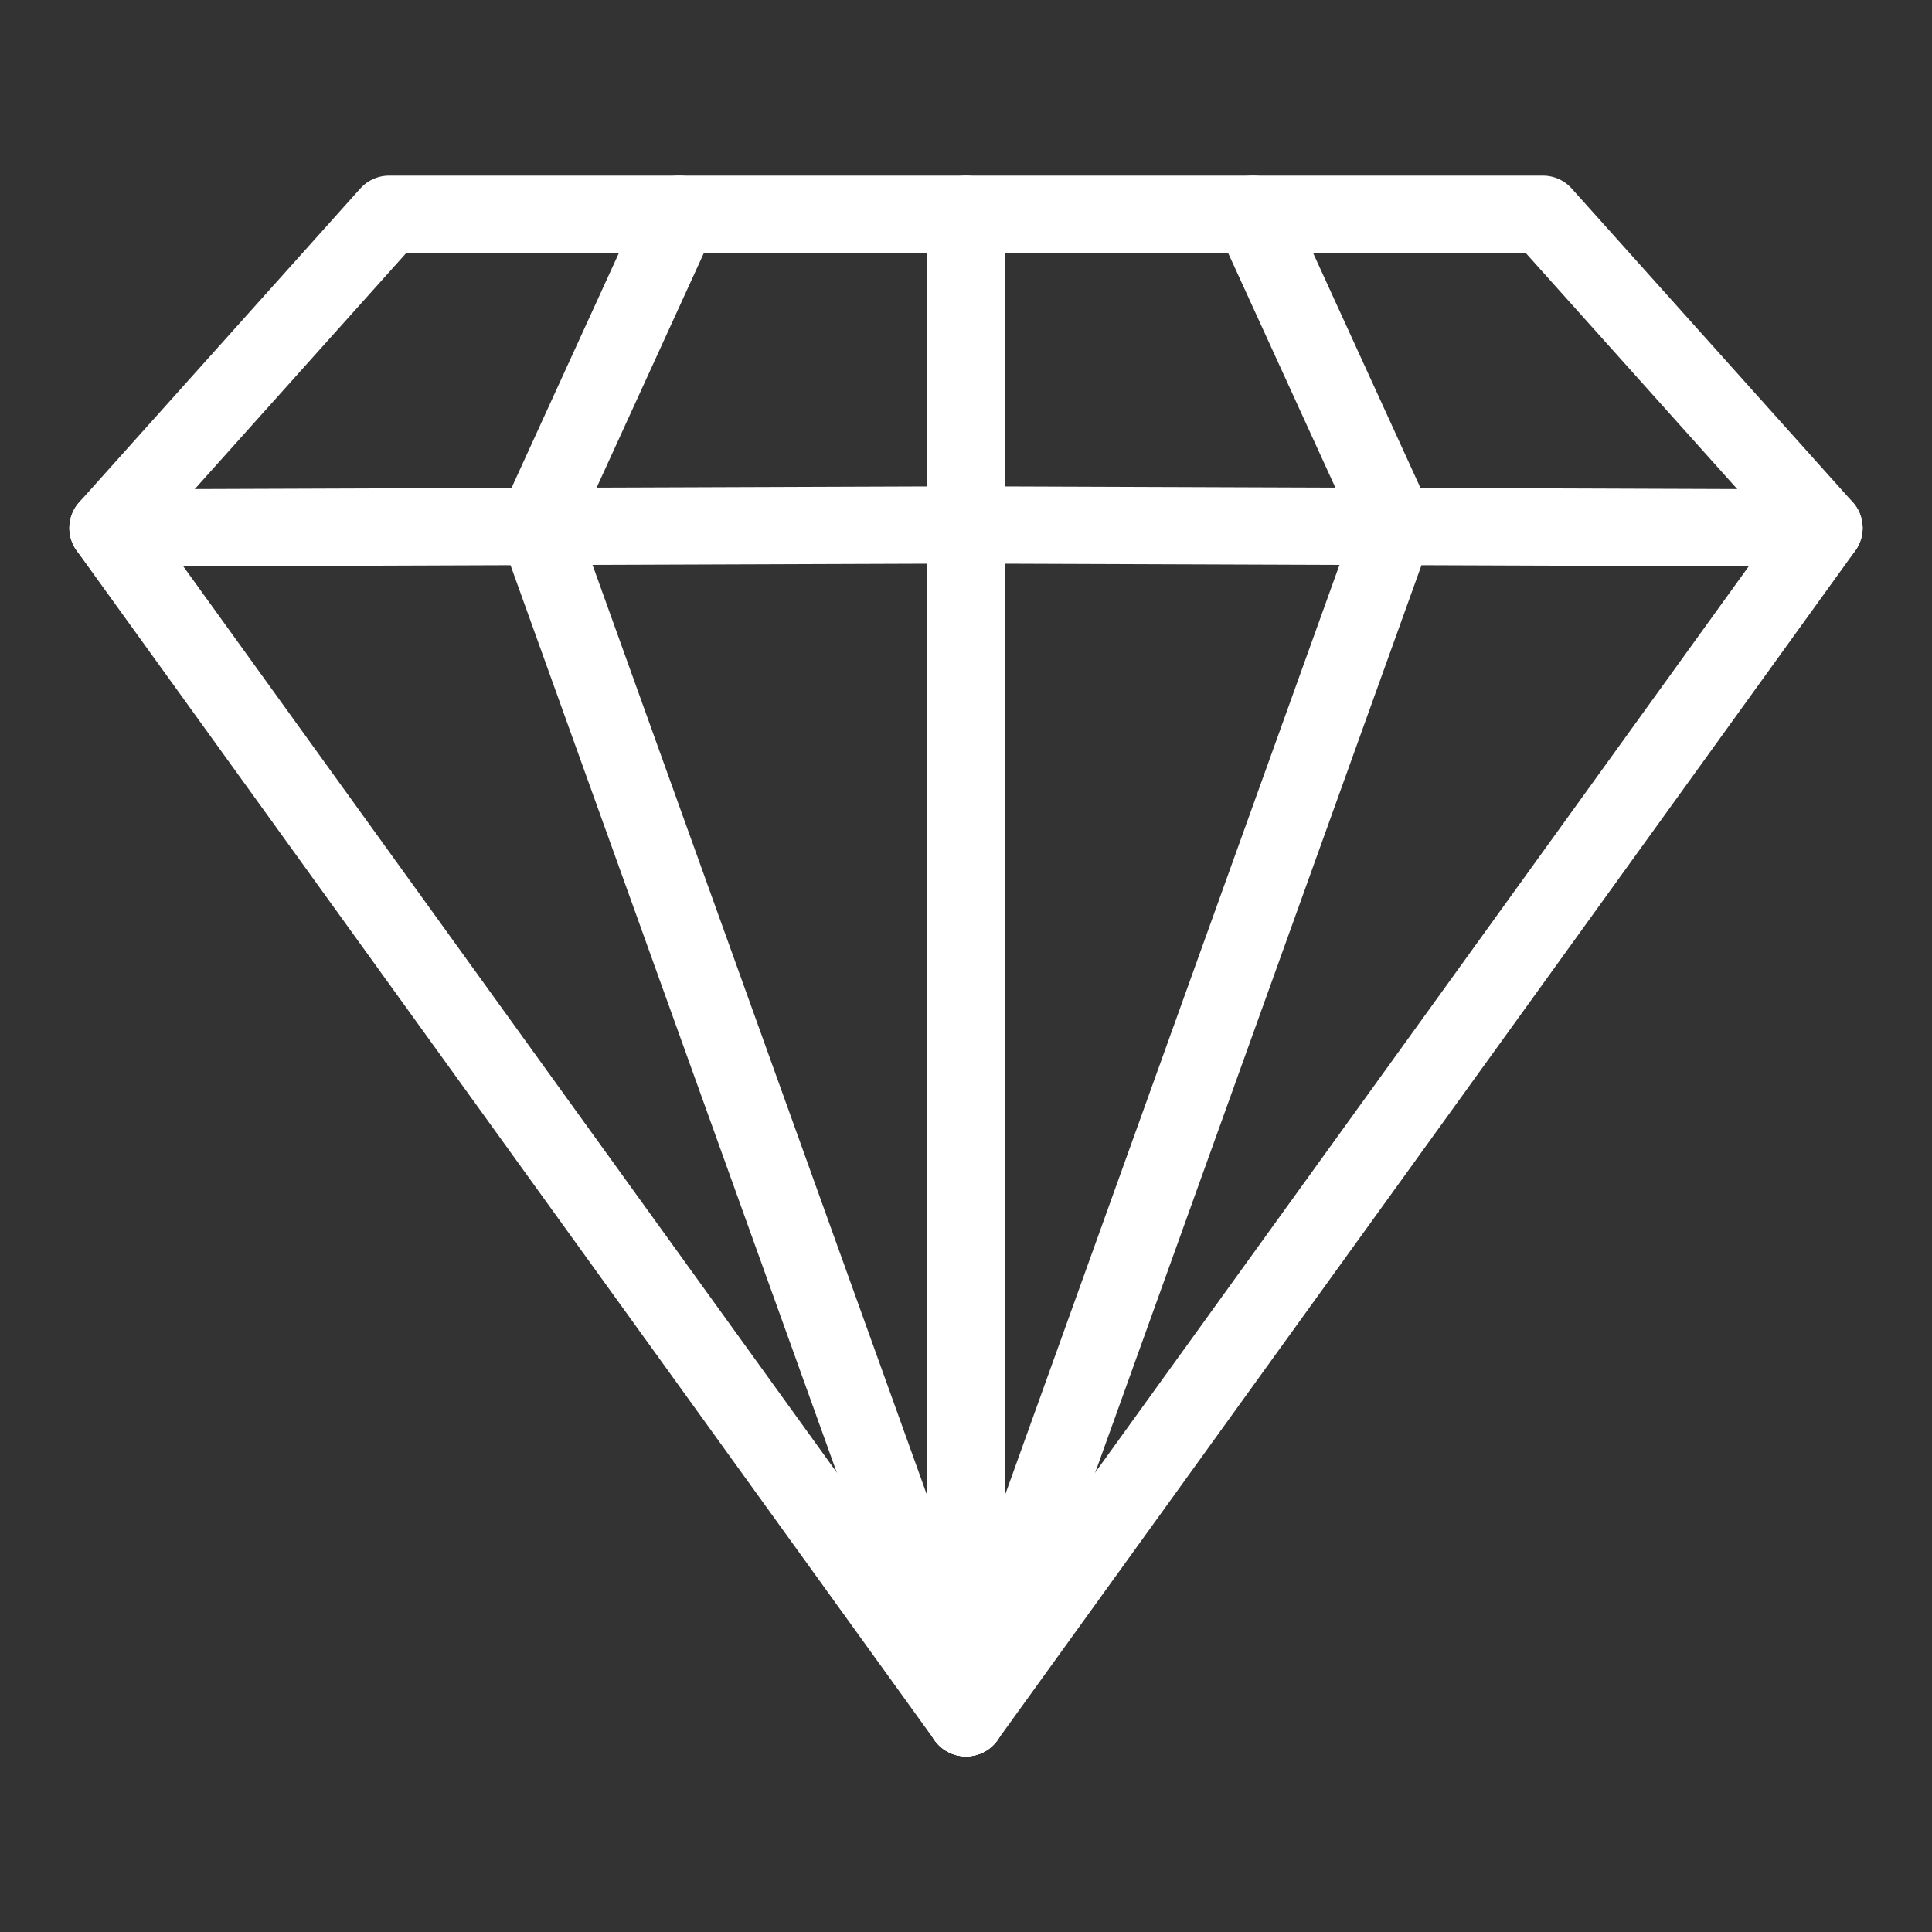
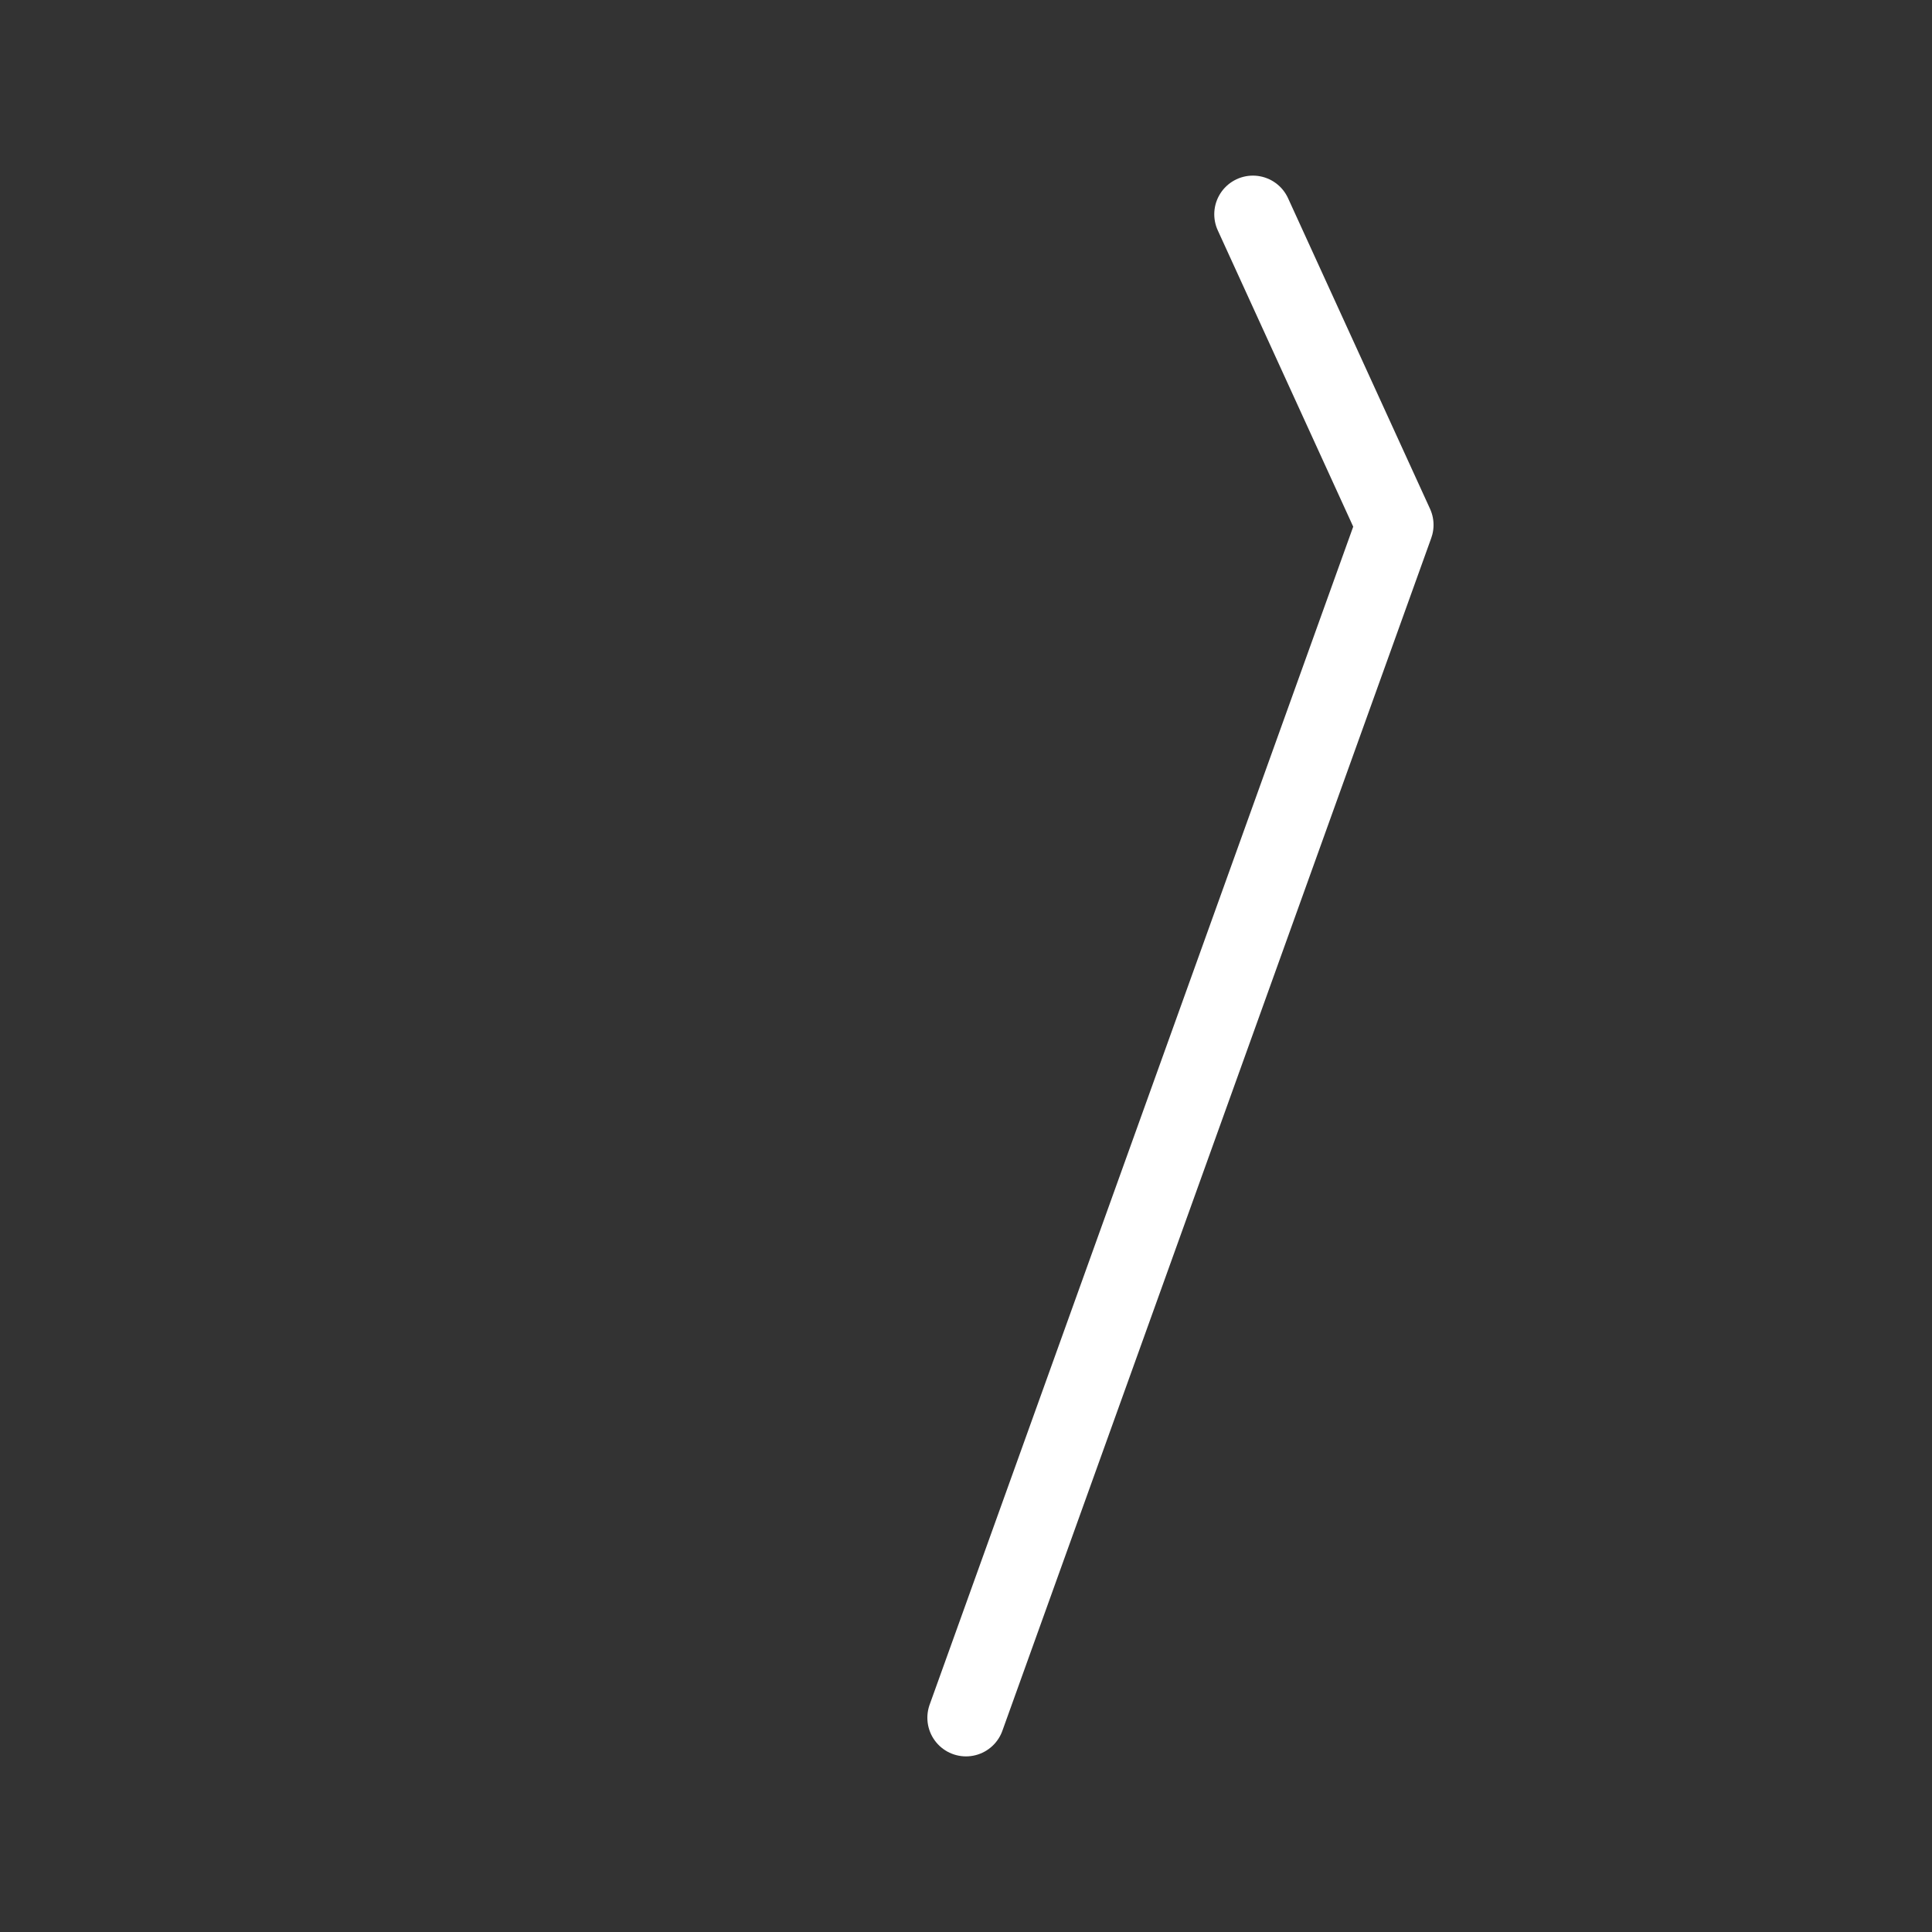
<svg xmlns="http://www.w3.org/2000/svg" version="1.1" id="Layer_2_00000027585584541020718690000002538175889795782292_" x="0px" y="0px" viewBox="0 0 1000 1000" style="enable-background:new 0 0 1000 1000;" xml:space="preserve">
  <rect x="0" y="0" width="1000" height="1000" fill="#333333" stroke="none" />
  <style type="text/css">
	.st0{fill:none;stroke:#FFFFFF;stroke-width:40;stroke-linecap:round;stroke-linejoin:round;stroke-miterlimit:10;}
</style>
  <g>
-     <polygon class="st0" points="201.4,110.9 500,110.9 500,889.1 55.9,273.3  " />
-     <line class="st0" x1="55.9" y1="273.3" x2="500" y2="271.7" />
-     <polyline class="st0" points="351.5,110.9 278,271.7 500,889.1  " />
-     <polygon class="st0" points="798.6,110.9 500,110.9 500,889.1 944.1,273.3  " />
-     <line class="st0" x1="944.1" y1="273.3" x2="500" y2="271.7" />
    <polyline class="st0" points="648.5,110.9 722,271.7 500,889.1  " />
  </g>
</svg>